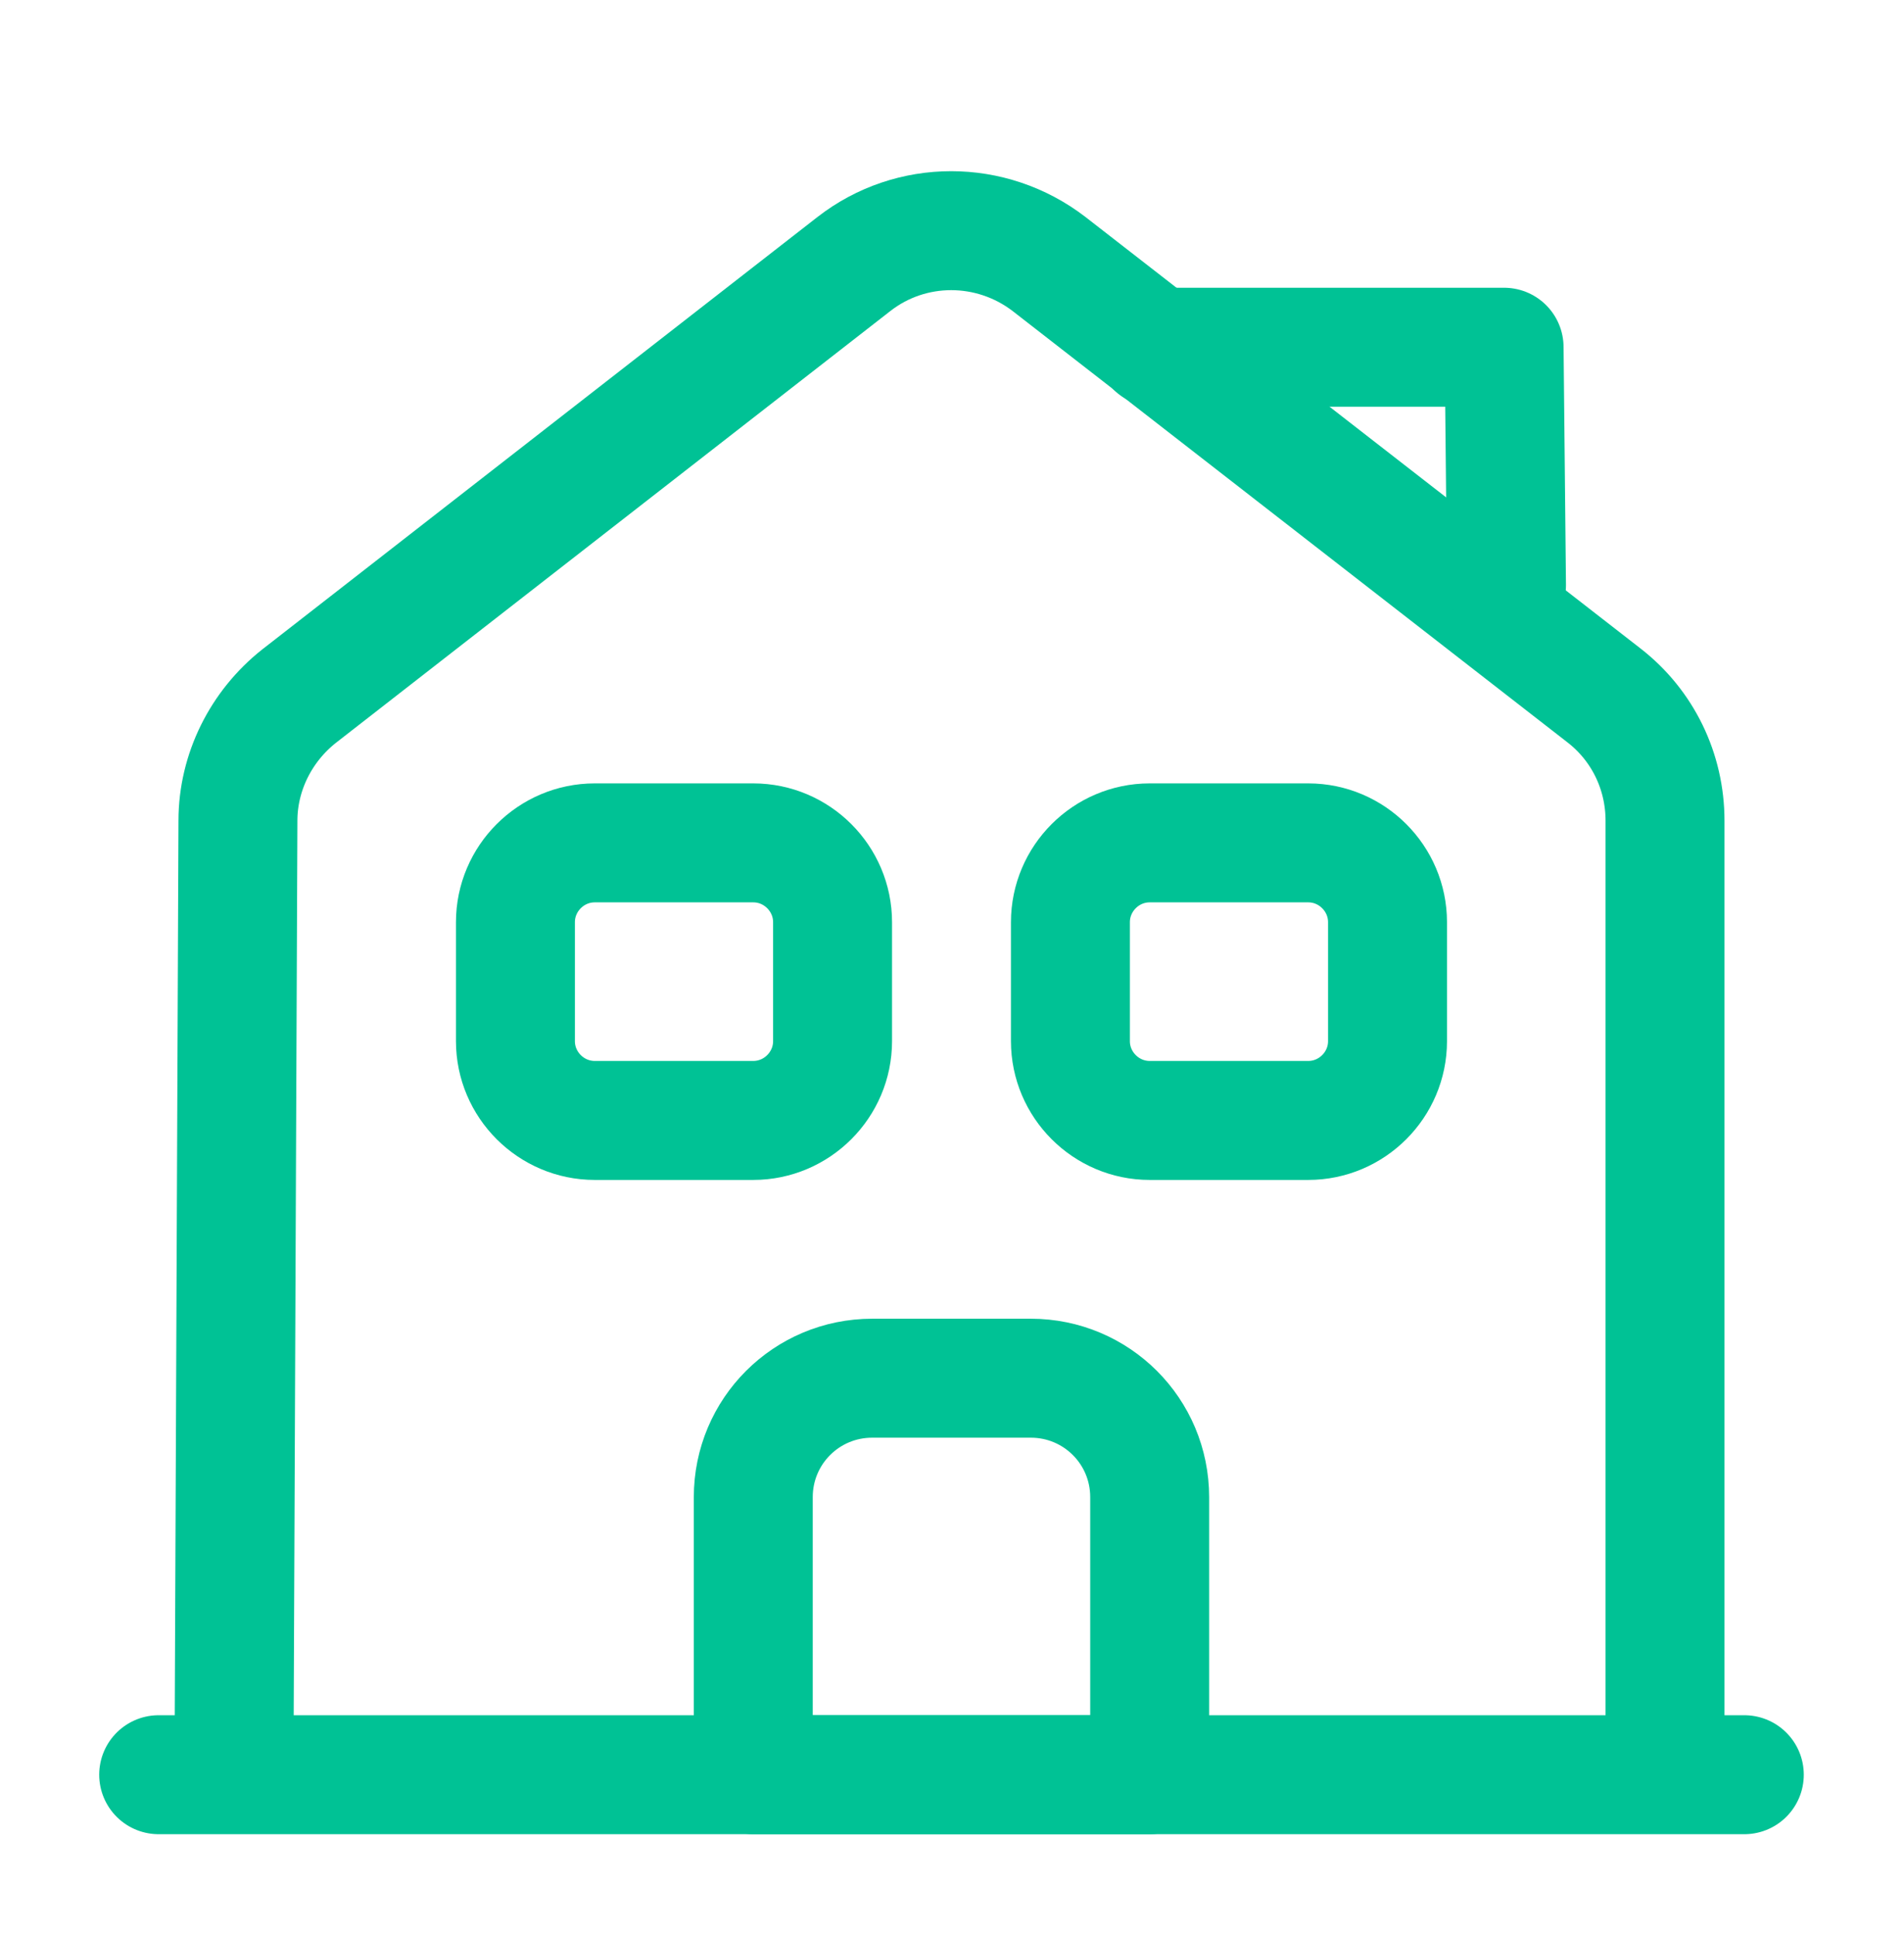
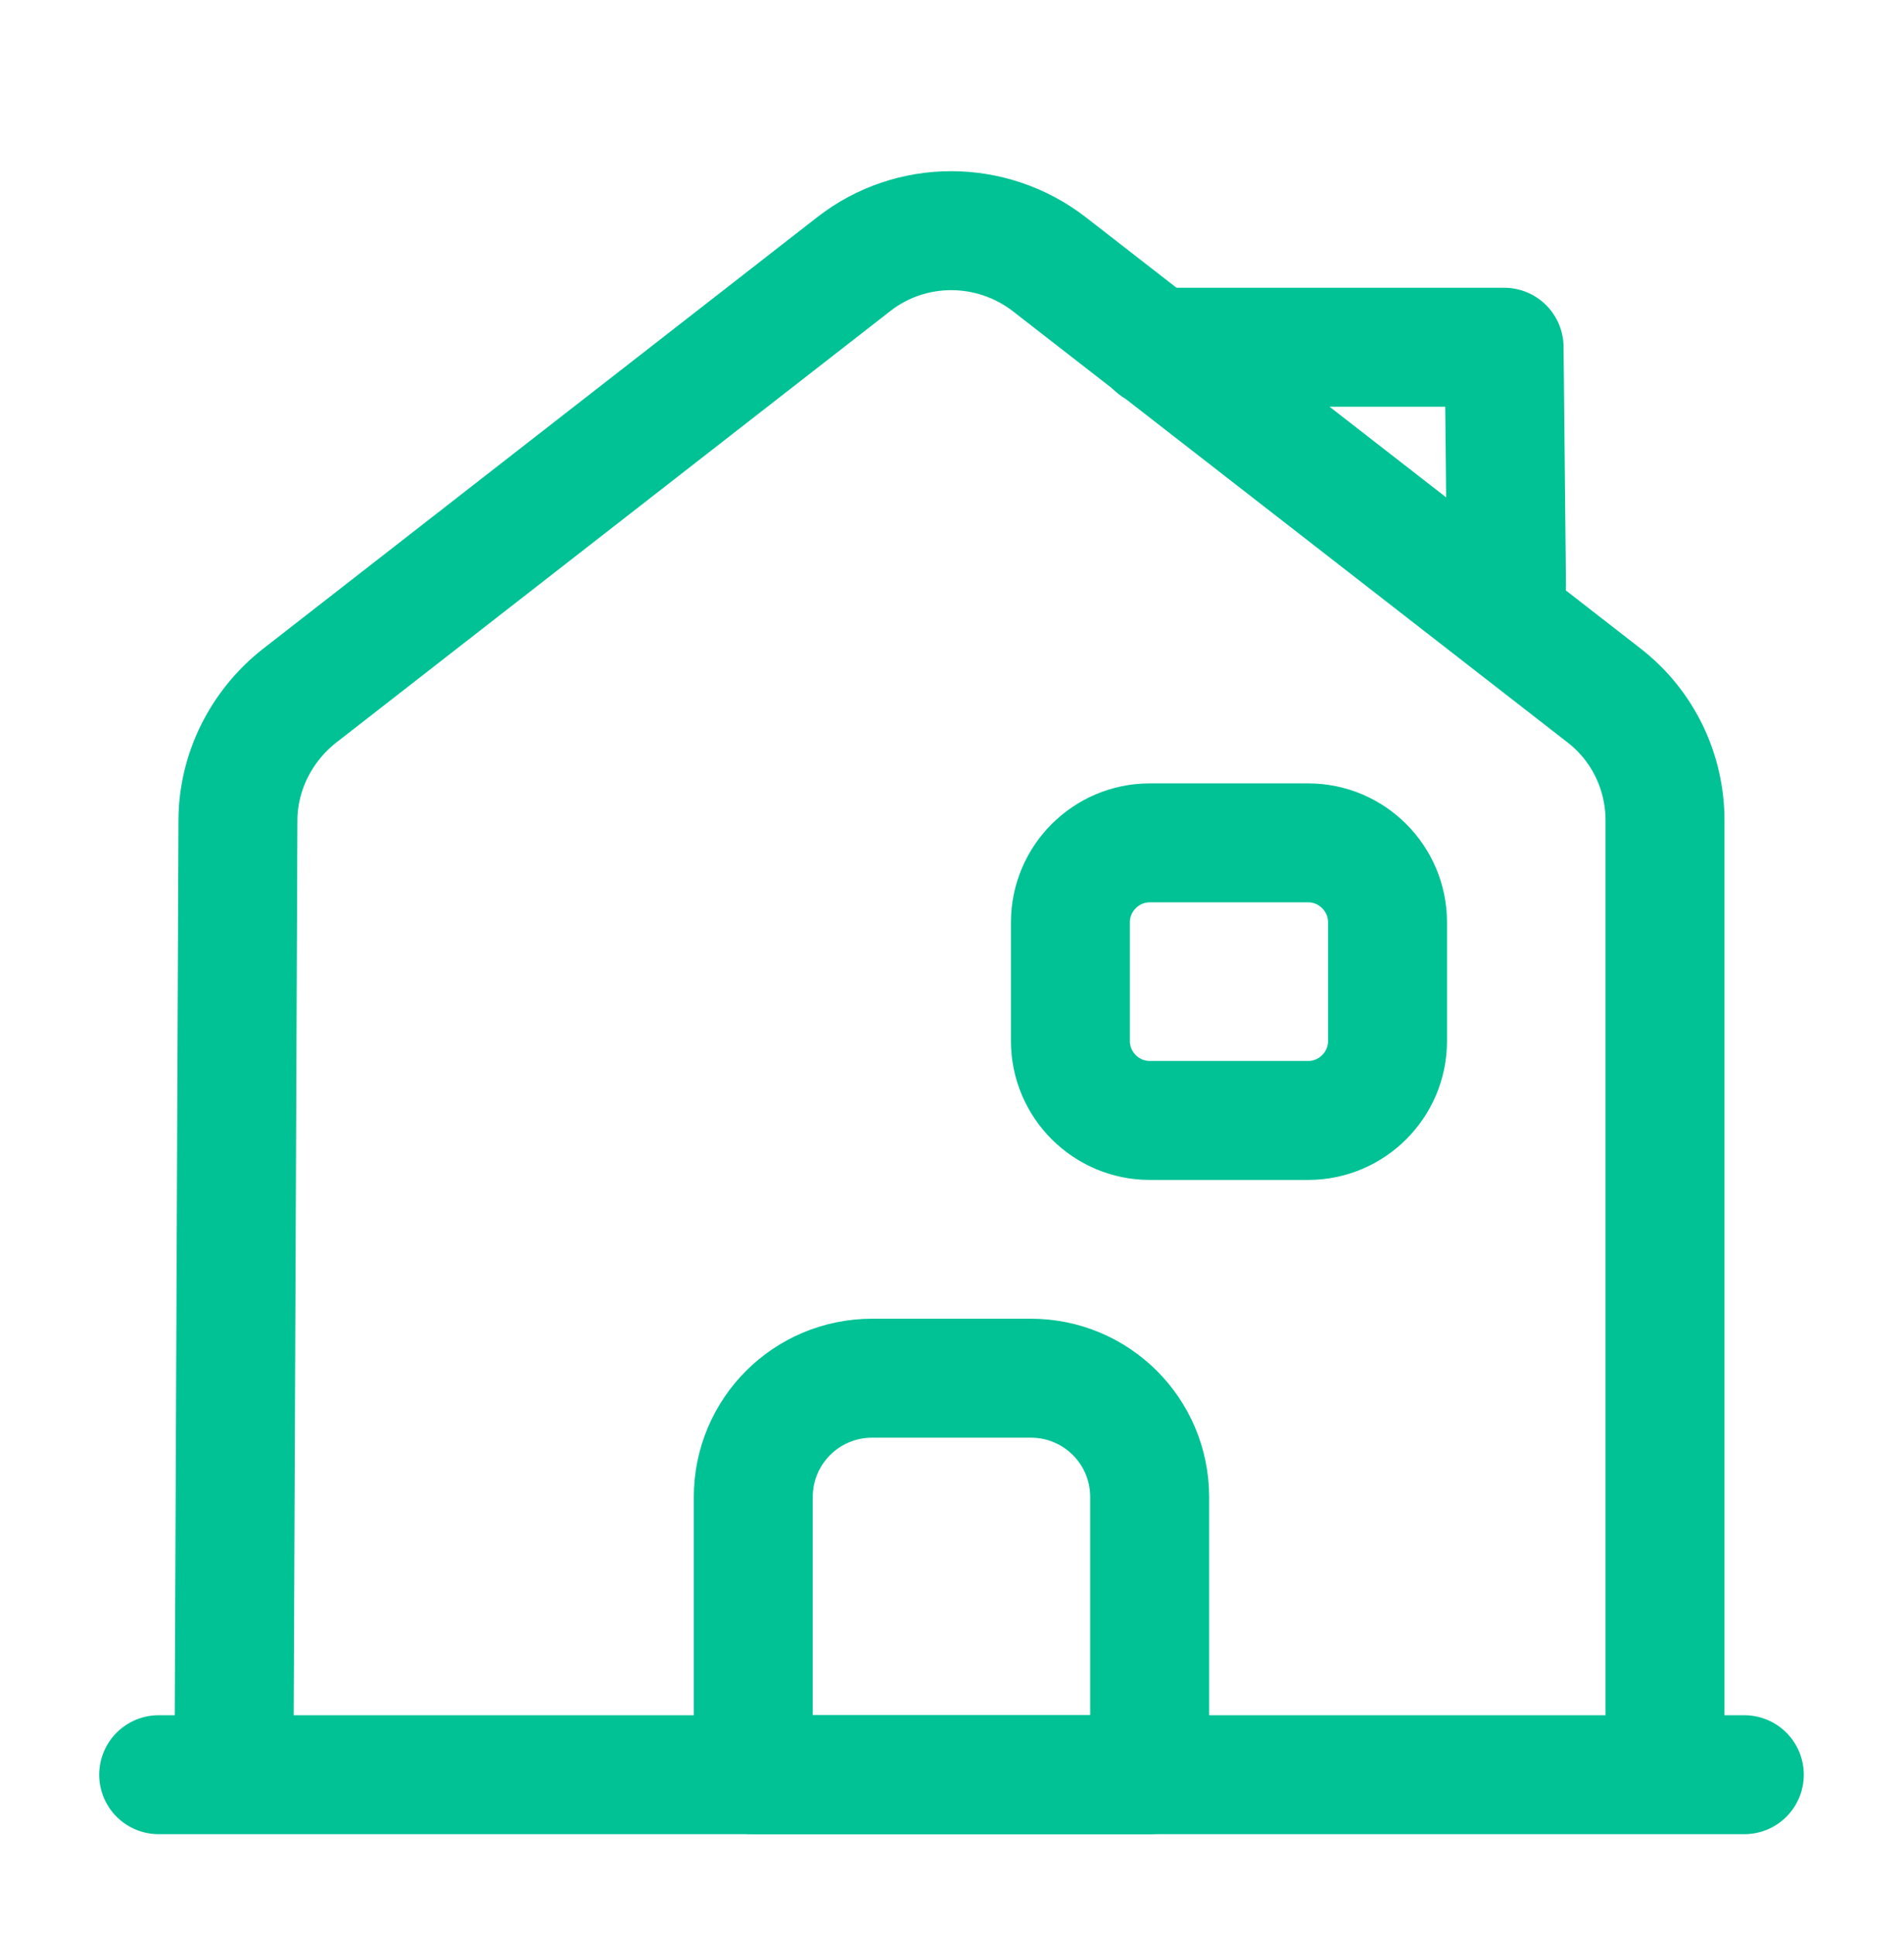
<svg xmlns="http://www.w3.org/2000/svg" width="62" height="63" viewBox="0 0 62 63" fill="none">
  <path d="M5.167 57.774H56.8" stroke="#00C295" stroke-width="3.873" stroke-miterlimit="10" stroke-linecap="round" stroke-linejoin="round" />
  <path d="M7.619 57.774L7.748 26.717C7.748 25.142 8.497 23.645 9.736 22.664L27.808 8.593C29.666 7.148 32.274 7.148 34.158 8.593L52.23 22.638C53.495 23.619 54.218 25.116 54.218 26.717V57.774" stroke="#00C295" stroke-width="3.873" stroke-miterlimit="10" stroke-linejoin="round" />
  <path d="M33.565 44.866H28.402C26.259 44.866 24.529 46.595 24.529 48.738V57.774H37.437V48.738C37.437 46.595 35.708 44.866 33.565 44.866Z" stroke="#00C295" stroke-width="3.873" stroke-miterlimit="10" stroke-linejoin="round" />
-   <path d="M24.529 36.475H19.366C17.946 36.475 16.784 35.313 16.784 33.894V30.021C16.784 28.601 17.946 27.439 19.366 27.439H24.529C25.949 27.439 27.111 28.601 27.111 30.021V33.894C27.111 35.313 25.949 36.475 24.529 36.475Z" stroke="#00C295" stroke-width="3.873" stroke-miterlimit="10" stroke-linejoin="round" />
  <path d="M42.601 36.475H37.437C36.017 36.475 34.856 35.313 34.856 33.894V30.021C34.856 28.601 36.017 27.439 37.437 27.439H42.601C44.021 27.439 45.182 28.601 45.182 30.021V33.894C45.182 35.313 44.021 36.475 42.601 36.475Z" stroke="#00C295" stroke-width="3.873" stroke-miterlimit="10" stroke-linejoin="round" />
  <path d="M49.056 19.049L48.978 11.304H37.619" stroke="#00C295" stroke-width="3.873" stroke-miterlimit="10" stroke-linecap="round" stroke-linejoin="round" />
</svg>